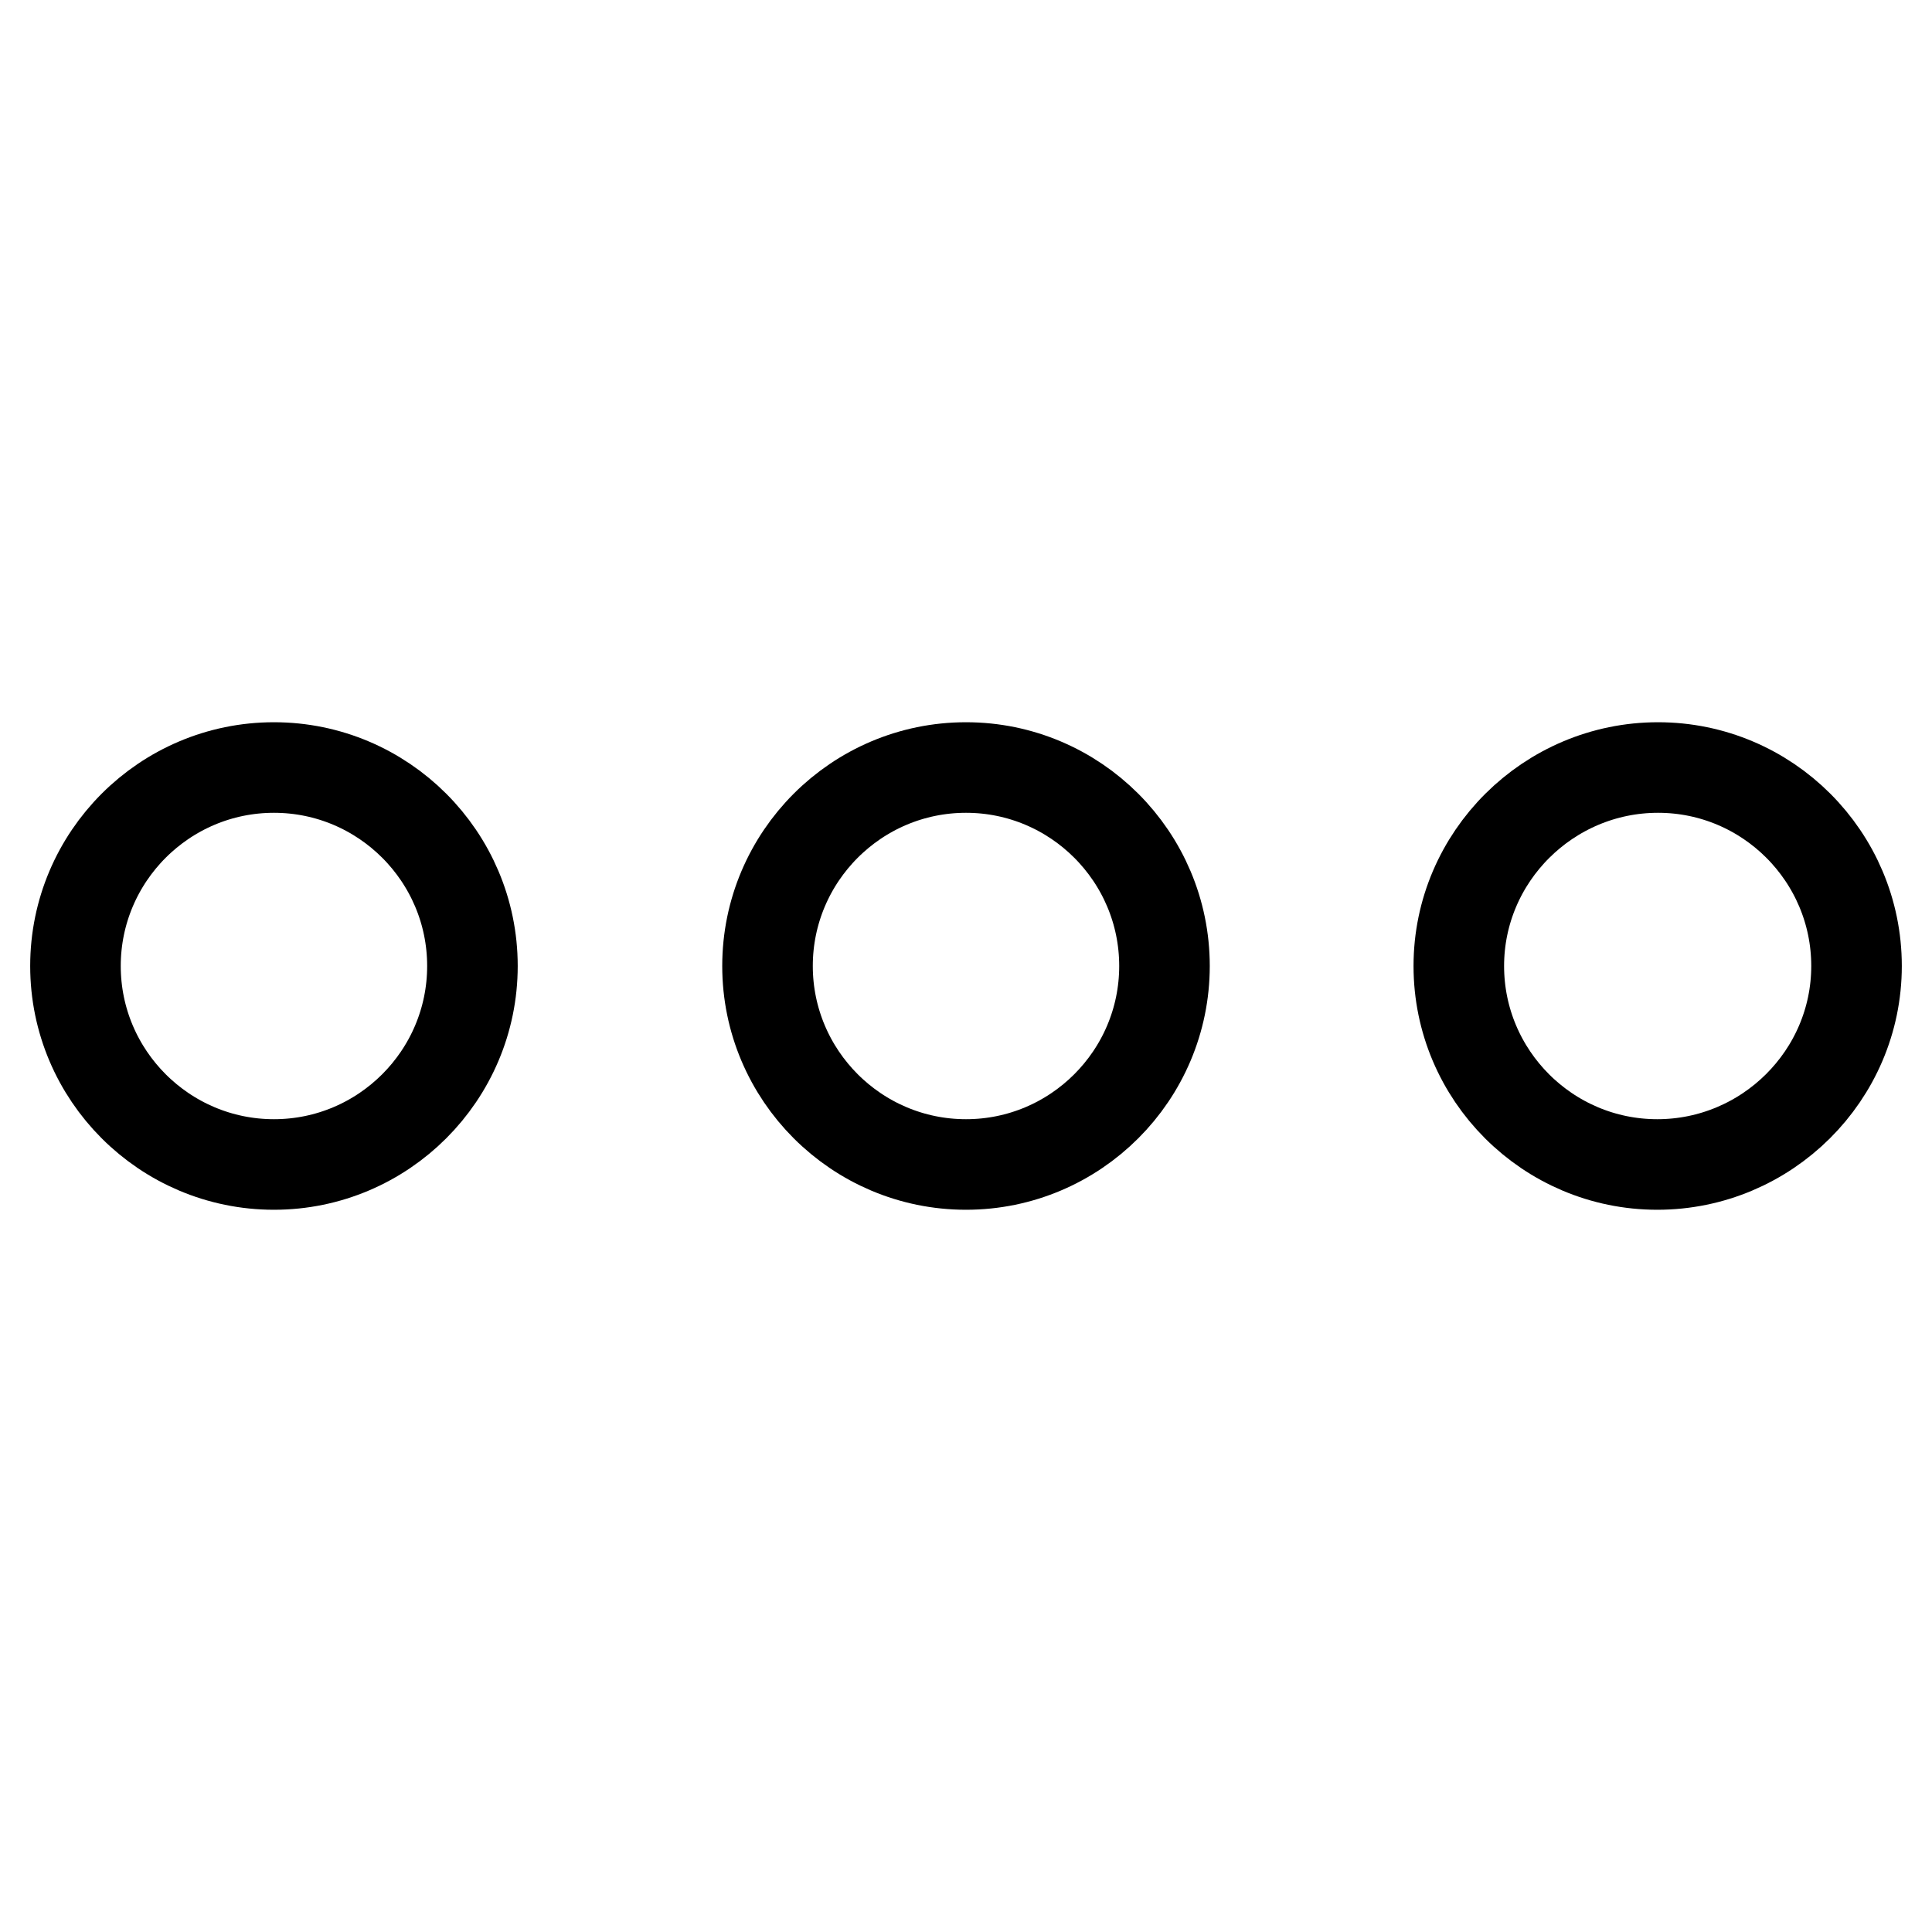
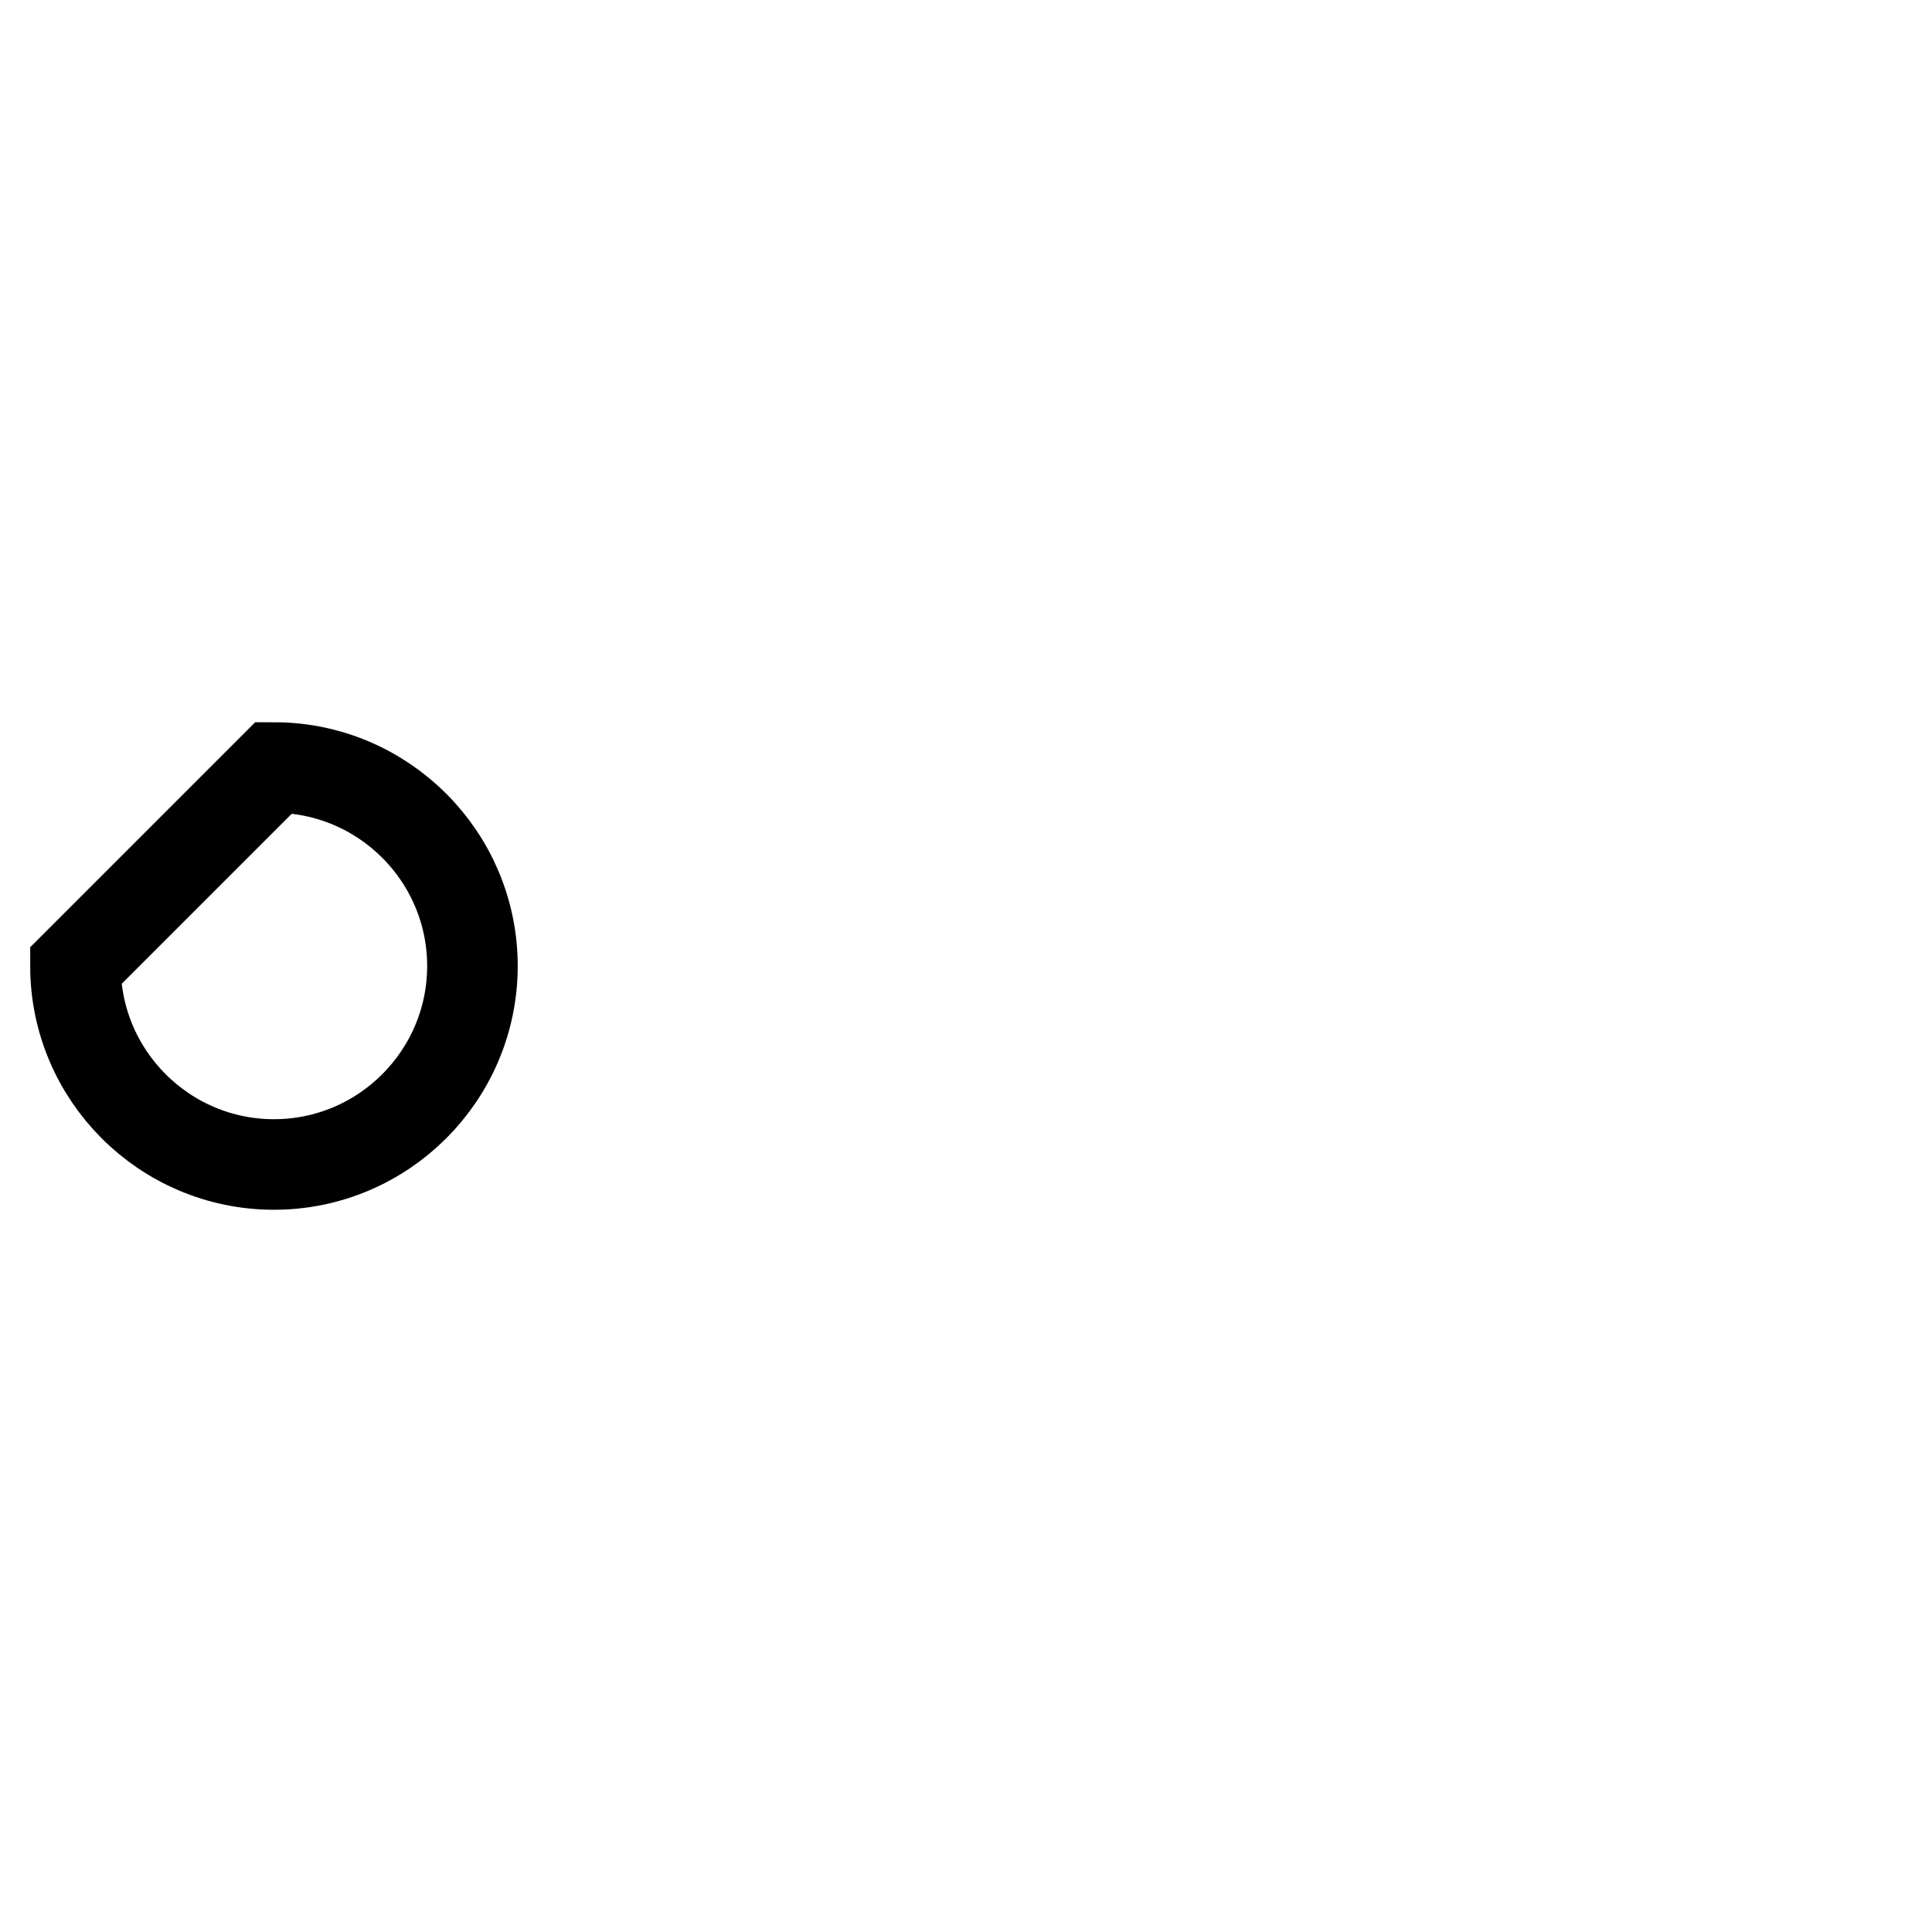
<svg xmlns="http://www.w3.org/2000/svg" version="1.1" x="0px" y="0px" viewBox="0 0 256 256" enable-background="new 0 0 256 256" xml:space="preserve">
  <g>
    <g>
-       <path stroke-width="12" fill-opacity="0" stroke="#000000" d="M10,128c0,14.5,11.8,26.3,26.3,26.3s26.3-11.8,26.3-26.3c0-14.5-11.8-26.3-26.3-26.3S10,113.5,10,128z" />
-       <path stroke-width="12" fill-opacity="0" stroke="#000000" d="M101.7,128c0,14.5,11.8,26.3,26.3,26.3c14.5,0,26.3-11.8,26.3-26.3c0-14.5-11.8-26.3-26.3-26.3C113.5,101.7,101.7,113.5,101.7,128z" />
-       <path stroke-width="12" fill-opacity="0" stroke="#000000" d="M193.3,128c0,14.5,11.8,26.3,26.3,26.3S246,142.5,246,128c0-14.5-11.8-26.3-26.3-26.3S193.3,113.5,193.3,128z" />
+       <path stroke-width="12" fill-opacity="0" stroke="#000000" d="M10,128c0,14.5,11.8,26.3,26.3,26.3s26.3-11.8,26.3-26.3c0-14.5-11.8-26.3-26.3-26.3z" />
    </g>
  </g>
</svg>